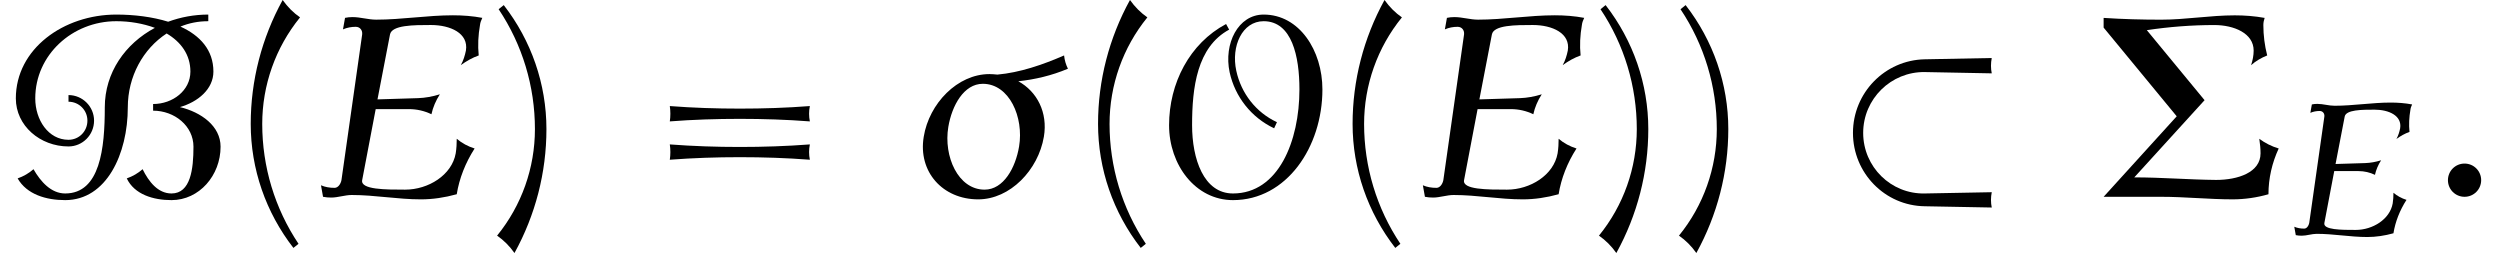
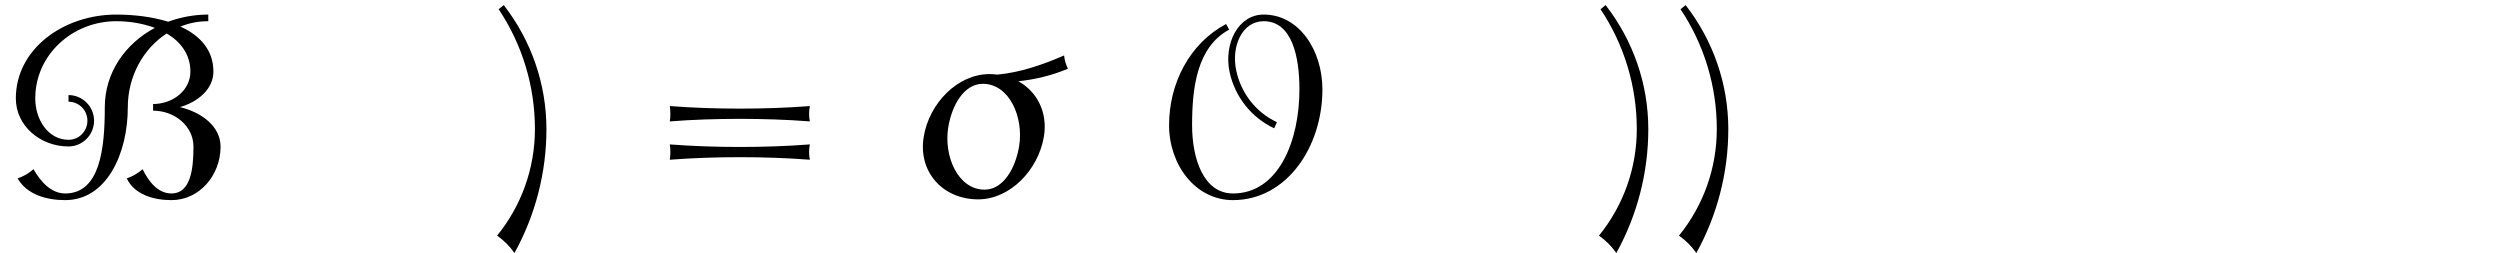
<svg xmlns="http://www.w3.org/2000/svg" xmlns:xlink="http://www.w3.org/1999/xlink" version="1.1" width="106.71pt" height="10.8pt" viewBox="179.771 73.891 106.71 10.8">
  <defs>
    <path id="g1-27" d="M4.918-3.993C4.854-4.121 4.814-4.256 4.798-4.407C4.121-4.113 3.419-3.873 2.718-3.81C2.638-3.818 2.55-3.826 2.471-3.826C1.474-3.826 .59-2.909 .422-1.873C.239-.781 1.012 .08 2.12 .08C3.116 .08 3.993-.837 4.168-1.873C4.296-2.63 3.953-3.284 3.371-3.602C3.889-3.658 4.407-3.778 4.918-3.993ZM3.395-1.57C3.284-.901 2.909-.223 2.319-.223C1.49-.223 1.036-1.267 1.188-2.176C1.299-2.845 1.674-3.523 2.264-3.523C3.092-3.523 3.547-2.479 3.395-1.57Z" />
-     <path id="g1-58" d="M1.626-.518C1.626-.805 1.395-1.036 1.108-1.036S.59-.805 .59-.518S.821 0 1.108 0S1.626-.231 1.626-.518Z" />
-     <path id="g1-69" d="M5.204-1.506C4.997-1.57 4.806-1.674 4.647-1.809C4.647-1.658 4.639-1.506 4.615-1.355C4.495-.677 3.762-.223 3.037-.223C2.423-.223 1.642-.223 1.698-.518L2.12-2.734H3.156C3.403-2.734 3.642-2.678 3.858-2.574C3.905-2.79 3.993-2.997 4.121-3.196C3.889-3.124 3.666-3.084 3.443-3.076L2.176-3.037L2.566-5.061C2.622-5.356 3.308-5.356 3.842-5.356C4.447-5.356 5.021-5.101 4.933-4.559C4.902-4.407 4.854-4.248 4.774-4.105C4.949-4.232 5.133-4.336 5.332-4.407C5.3-4.718 5.316-5.037 5.372-5.356C5.38-5.436 5.412-5.507 5.444-5.579C5.149-5.635 4.838-5.659 4.527-5.659C3.738-5.659 2.925-5.523 2.136-5.523C1.881-5.523 1.65-5.603 1.395-5.603C1.315-5.603 1.235-5.595 1.164-5.579L1.1-5.22C1.227-5.276 1.363-5.3 1.498-5.3C1.626-5.3 1.714-5.197 1.698-5.061L1.052-.518C1.028-.399 .948-.279 .837-.279C.685-.279 .542-.303 .414-.359L.478 0C.558 .016 .646 .024 .733 .024C.94 .024 1.164-.056 1.371-.056C2.104-.056 2.798 .08 3.531 .08C3.897 .08 4.272 .024 4.647-.08C4.726-.574 4.918-1.06 5.204-1.506Z" />
    <use id="g2-27" xlink:href="#g1-27" transform="scale(1.369)" />
    <use id="g2-58" xlink:href="#g1-58" transform="scale(1.369)" />
    <use id="g2-69" xlink:href="#g1-69" transform="scale(1.369)" />
-     <path id="g0-26" d="M7.233 .458C7.189 .251 7.189 .022 7.233-.196L4.375-.142C2.935-.109 1.745-1.276 1.745-2.727S2.935-5.345 4.375-5.324L7.233-5.269C7.189-5.476 7.189-5.705 7.233-5.924L4.375-5.869C2.673-5.836 1.309-4.44 1.309-2.727S2.673 .382 4.375 .404L7.233 .458Z" />
    <path id="g0-66" d="M9.415-2.138C9.415-3.022 8.585-3.611 7.68-3.829C8.444-4.047 9.109-4.593 9.109-5.345C9.109-6.262 8.542-6.884 7.702-7.265C8.073-7.418 8.465-7.495 8.891-7.495V-7.778C8.291-7.778 7.713-7.669 7.178-7.473C6.513-7.68 5.727-7.778 4.964-7.778C2.716-7.778 .676-6.316 .676-4.2C.676-3.033 1.713-2.149 2.924-2.149C3.524-2.149 4.015-2.64 4.015-3.251C4.015-3.851 3.524-4.342 2.924-4.342V-4.058C3.371-4.058 3.731-3.698 3.731-3.251C3.731-2.793 3.371-2.433 2.924-2.433C2.062-2.433 1.505-3.284 1.505-4.2C1.505-6.055 3.087-7.495 4.964-7.495C5.542-7.495 6.109-7.396 6.611-7.211C5.345-6.535 4.473-5.302 4.473-3.818C4.473-2.073 4.276-.142 2.782-.142C2.182-.142 1.735-.644 1.429-1.178C1.233-1.004 1.004-.873 .753-.785C1.145-.098 1.975 .142 2.782 .142C4.549 .142 5.455-1.833 5.455-3.818C5.455-5.138 6.109-6.316 7.113-6.971C7.724-6.611 8.127-6.065 8.127-5.345C8.127-4.538 7.375-3.96 6.535-3.96V-3.676C7.451-3.676 8.258-3.022 8.258-2.138C8.258-1.189 8.138-.142 7.32-.142C6.742-.142 6.349-.644 6.087-1.178C5.891-1.004 5.662-.873 5.411-.785C5.738-.098 6.545 .142 7.32 .142C8.509 .142 9.415-.916 9.415-2.138Z" />
    <path id="g0-79" d="M7.145-4.582C7.145-6.24 6.164-7.778 4.636-7.778C3.545-7.778 2.924-6.535 3.185-5.313C3.415-4.265 4.113-3.382 5.084-2.924L5.204-3.185C4.309-3.6 3.676-4.418 3.469-5.378C3.24-6.425 3.72-7.495 4.636-7.495C5.847-7.495 6.164-5.989 6.164-4.582C6.164-2.378 5.269-.142 3.327-.142C2.073-.142 1.582-1.625 1.582-3.055C1.582-4.658 1.789-6.393 3.164-7.135L3.033-7.375C1.473-6.545 .6-4.844 .6-3.055C.6-1.364 1.724 .142 3.327 .142C5.618 .142 7.145-2.127 7.145-4.582Z" />
-     <path id="g3-6" d="M7.964-2.062C7.669-2.149 7.385-2.291 7.135-2.476C7.167-2.269 7.189-2.062 7.189-1.855C7.189-1.036 6.218-.72 5.291-.72C4.124-.731 2.967-.829 1.8-.829L4.8-4.124L2.335-7.113C3.284-7.255 4.255-7.331 5.215-7.331C6.055-7.331 6.895-6.982 6.895-6.24C6.895-6.033 6.851-5.815 6.785-5.618C6.982-5.793 7.222-5.935 7.473-6.033C7.364-6.458 7.309-6.895 7.309-7.331C7.309-7.44 7.331-7.538 7.364-7.636C6.938-7.713 6.513-7.745 6.087-7.745C5.04-7.745 3.993-7.56 2.945-7.56C2.127-7.56 1.309-7.582 .491-7.636V-7.222L3.611-3.436L.491 0H2.945C3.96 0 4.985 .109 6 .109C6.513 .109 7.036 .033 7.527-.109C7.527-.785 7.68-1.451 7.964-2.062Z" />
-     <path id="g3-40" d="M3.087-7.658C2.804-7.855 2.553-8.105 2.345-8.4C1.451-6.775 .982-4.964 .982-3.109C.982-1.189 1.625 .665 2.804 2.182L3.022 2.007C2.007 .491 1.473-1.287 1.473-3.109C1.473-4.767 2.04-6.371 3.087-7.658Z" />
    <path id="g3-41" d="M2.433-2.891C2.433-4.811 1.789-6.665 .611-8.182L.393-8.007C1.407-6.491 1.942-4.713 1.942-2.891C1.942-1.233 1.375 .371 .327 1.658C.611 1.855 .862 2.105 1.069 2.4C1.964 .775 2.433-1.036 2.433-2.891Z" />
    <path id="g3-61" d="M7.233-3.218C7.189-3.436 7.189-3.655 7.233-3.873C6.24-3.796 5.236-3.764 4.244-3.764S2.247-3.796 1.255-3.873C1.287-3.655 1.287-3.436 1.255-3.218C2.247-3.295 3.251-3.327 4.244-3.327S6.24-3.295 7.233-3.218ZM7.233-1.582C7.189-1.8 7.189-2.018 7.233-2.236C6.24-2.16 5.236-2.127 4.244-2.127S2.247-2.16 1.255-2.236C1.287-2.018 1.287-1.8 1.255-1.582C2.247-1.658 3.251-1.691 4.244-1.691S6.24-1.658 7.233-1.582Z" />
  </defs>
  <g id="page1">
    <use x="179.771" y="82.291" xlink:href="#g0-66" />
    <use x="189.491" y="82.291" xlink:href="#g3-40" />
    <use x="192.905" y="82.291" xlink:href="#g2-69" />
    <use x="200.662" y="82.291" xlink:href="#g3-41" />
    <use x="207.106" y="82.291" xlink:href="#g3-61" />
    <use x="218.622" y="82.291" xlink:href="#g2-27" />
    <use x="225.658" y="82.291" xlink:href="#g3-40" />
    <use x="229.072" y="82.291" xlink:href="#g0-79" />
    <use x="236.523" y="82.291" xlink:href="#g3-40" />
    <use x="239.938" y="82.291" xlink:href="#g2-69" />
    <use x="247.694" y="82.291" xlink:href="#g3-41" />
    <use x="251.109" y="82.291" xlink:href="#g3-41" />
    <use x="257.554" y="82.291" xlink:href="#g0-26" />
    <use x="269.071" y="82.291" xlink:href="#g3-6" />
    <use x="277.286" y="83.928" xlink:href="#g1-69" />
    <use x="283.451" y="82.291" xlink:href="#g2-58" />
  </g>
</svg>